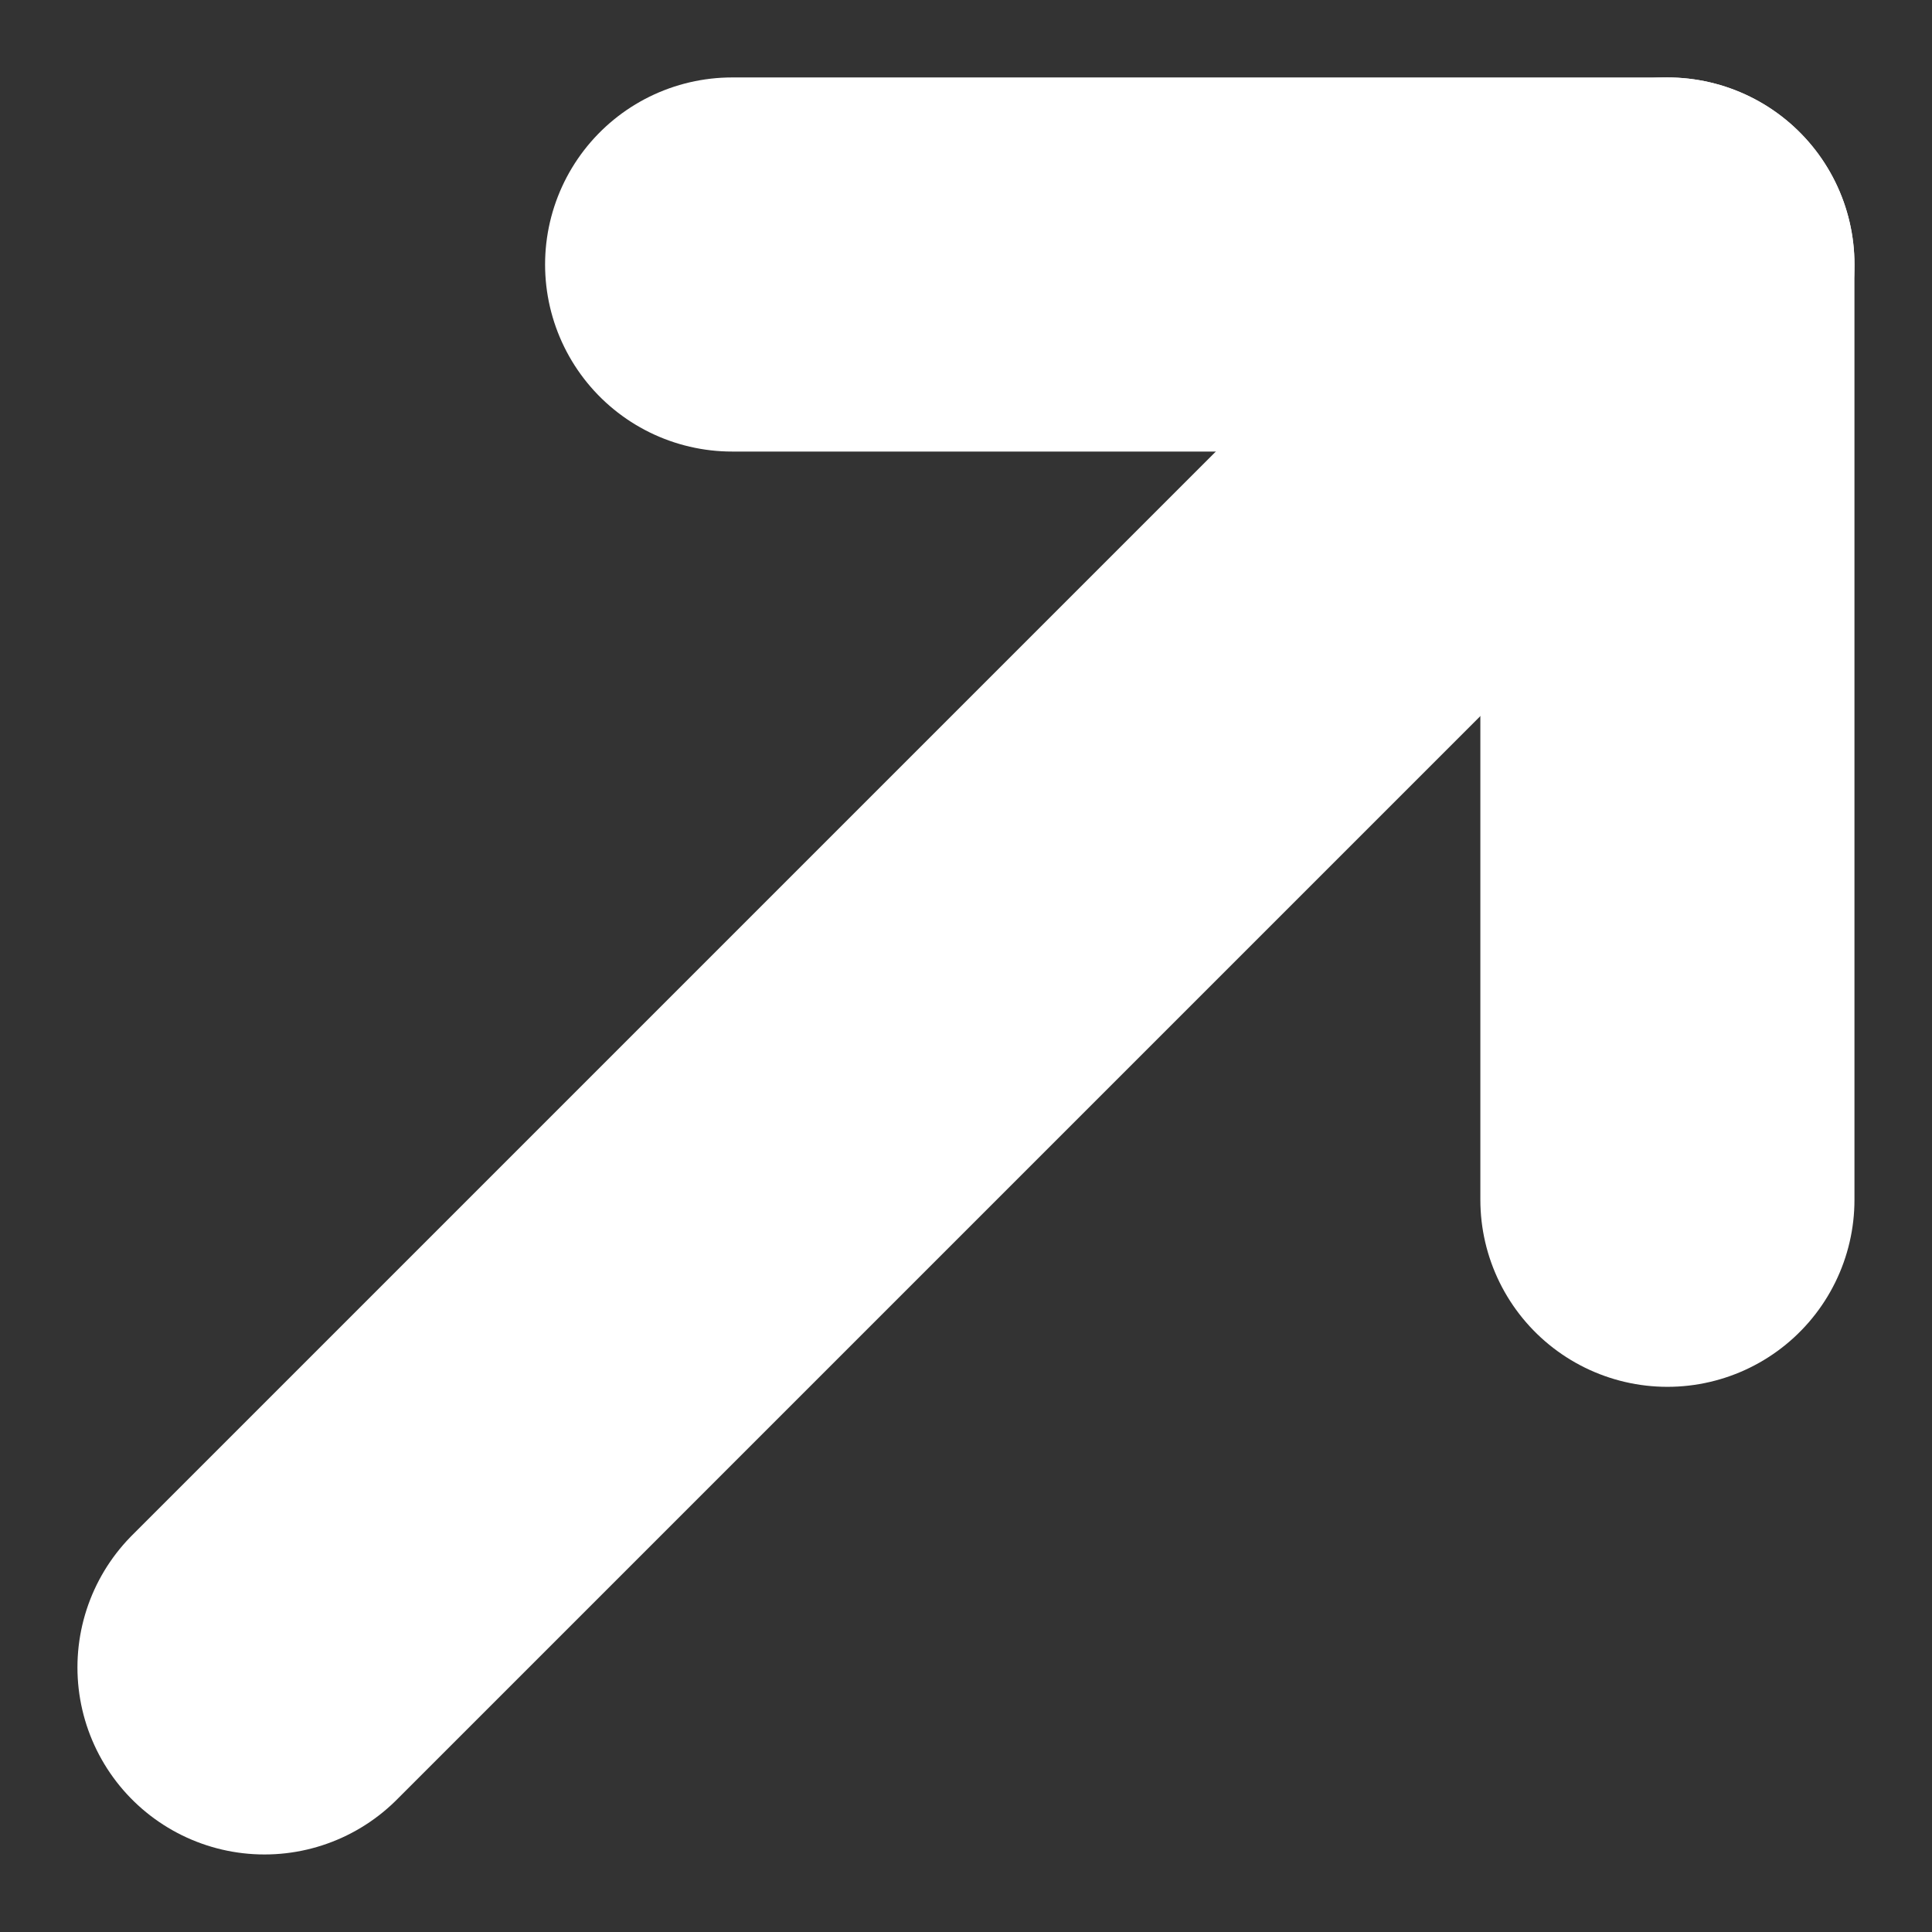
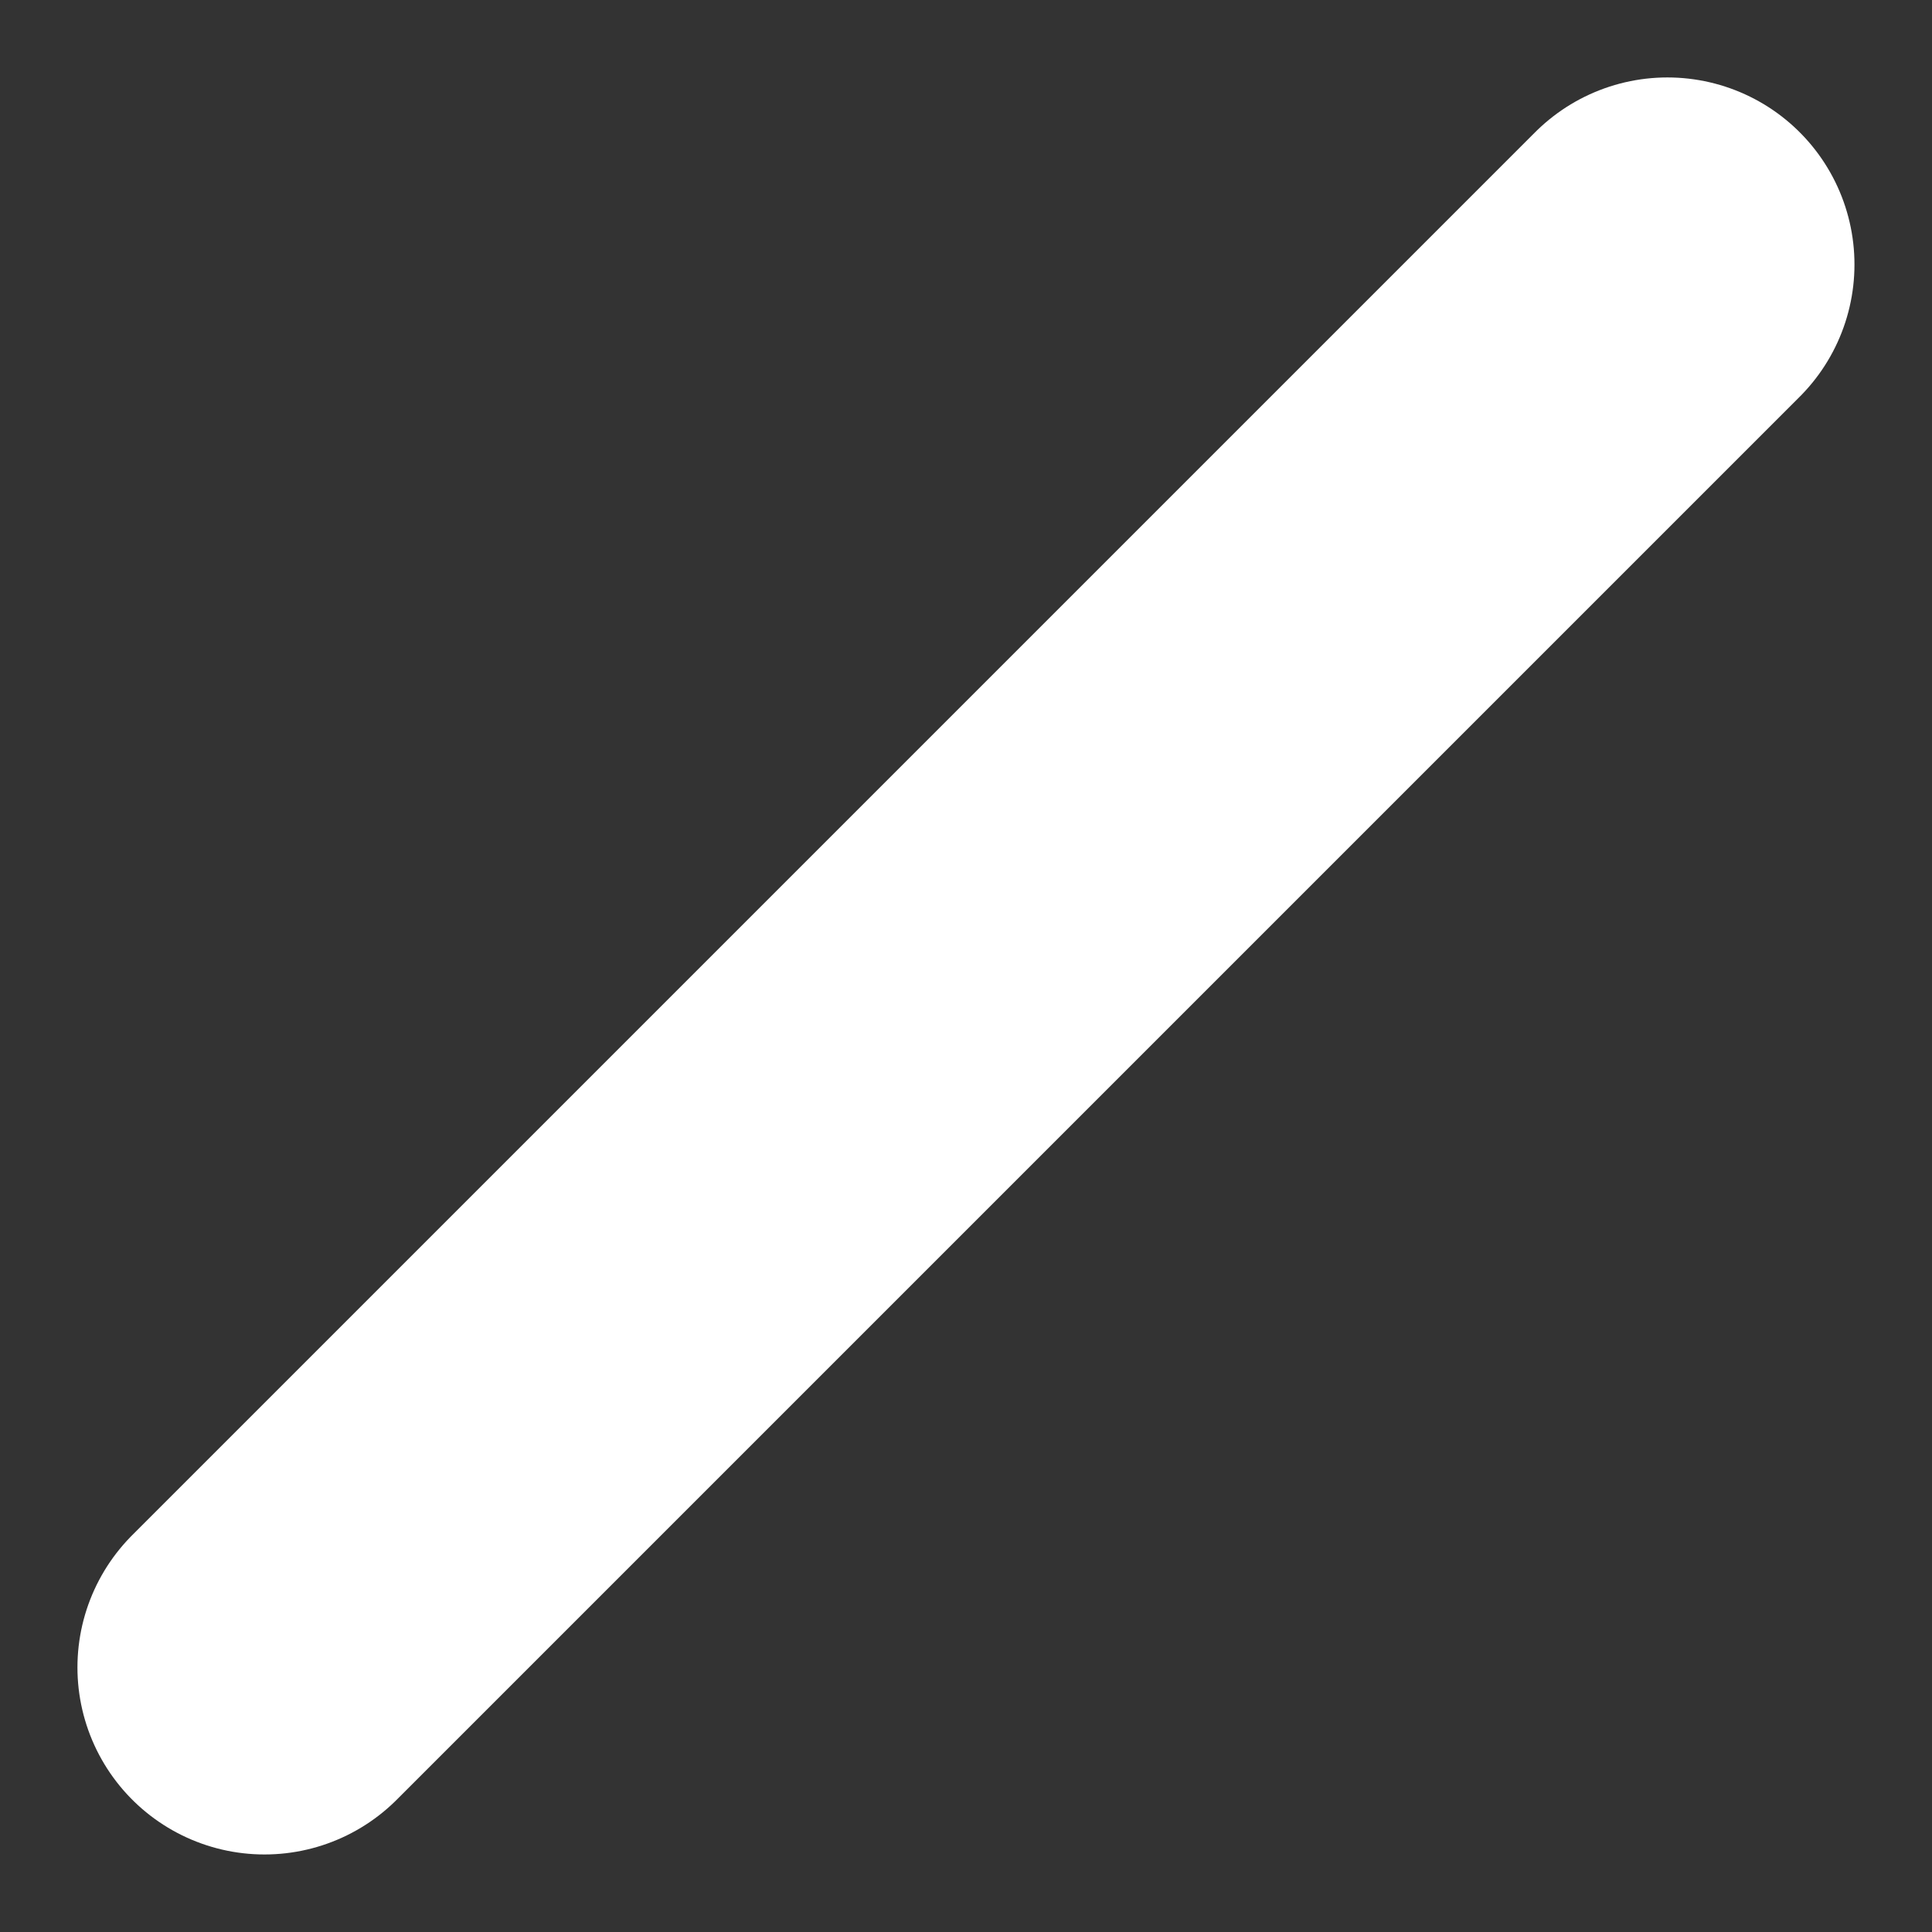
<svg xmlns="http://www.w3.org/2000/svg" width="20.657" height="20.657" viewBox="0 0 20.657 20.657">
  <rect x="0" y="0" width="20.657" height="20.657" fill="#333333" stroke="none" />
  <g id="Group_22" data-name="Group 22" transform="translate(1.328 1.328)">
    <line id="Line_3" data-name="Line 3" x1="15" y2="15" transform="translate(1.5 1.5)" fill="none" stroke="#fff" stroke-linecap="round" stroke-linejoin="round" stroke-width="4" />
-     <path id="Path_40" data-name="Path 40" d="M4.5,1.5h10v10" transform="translate(2)" fill="none" stroke="#fff" stroke-linecap="round" stroke-linejoin="round" stroke-width="4" />
  </g>
</svg>